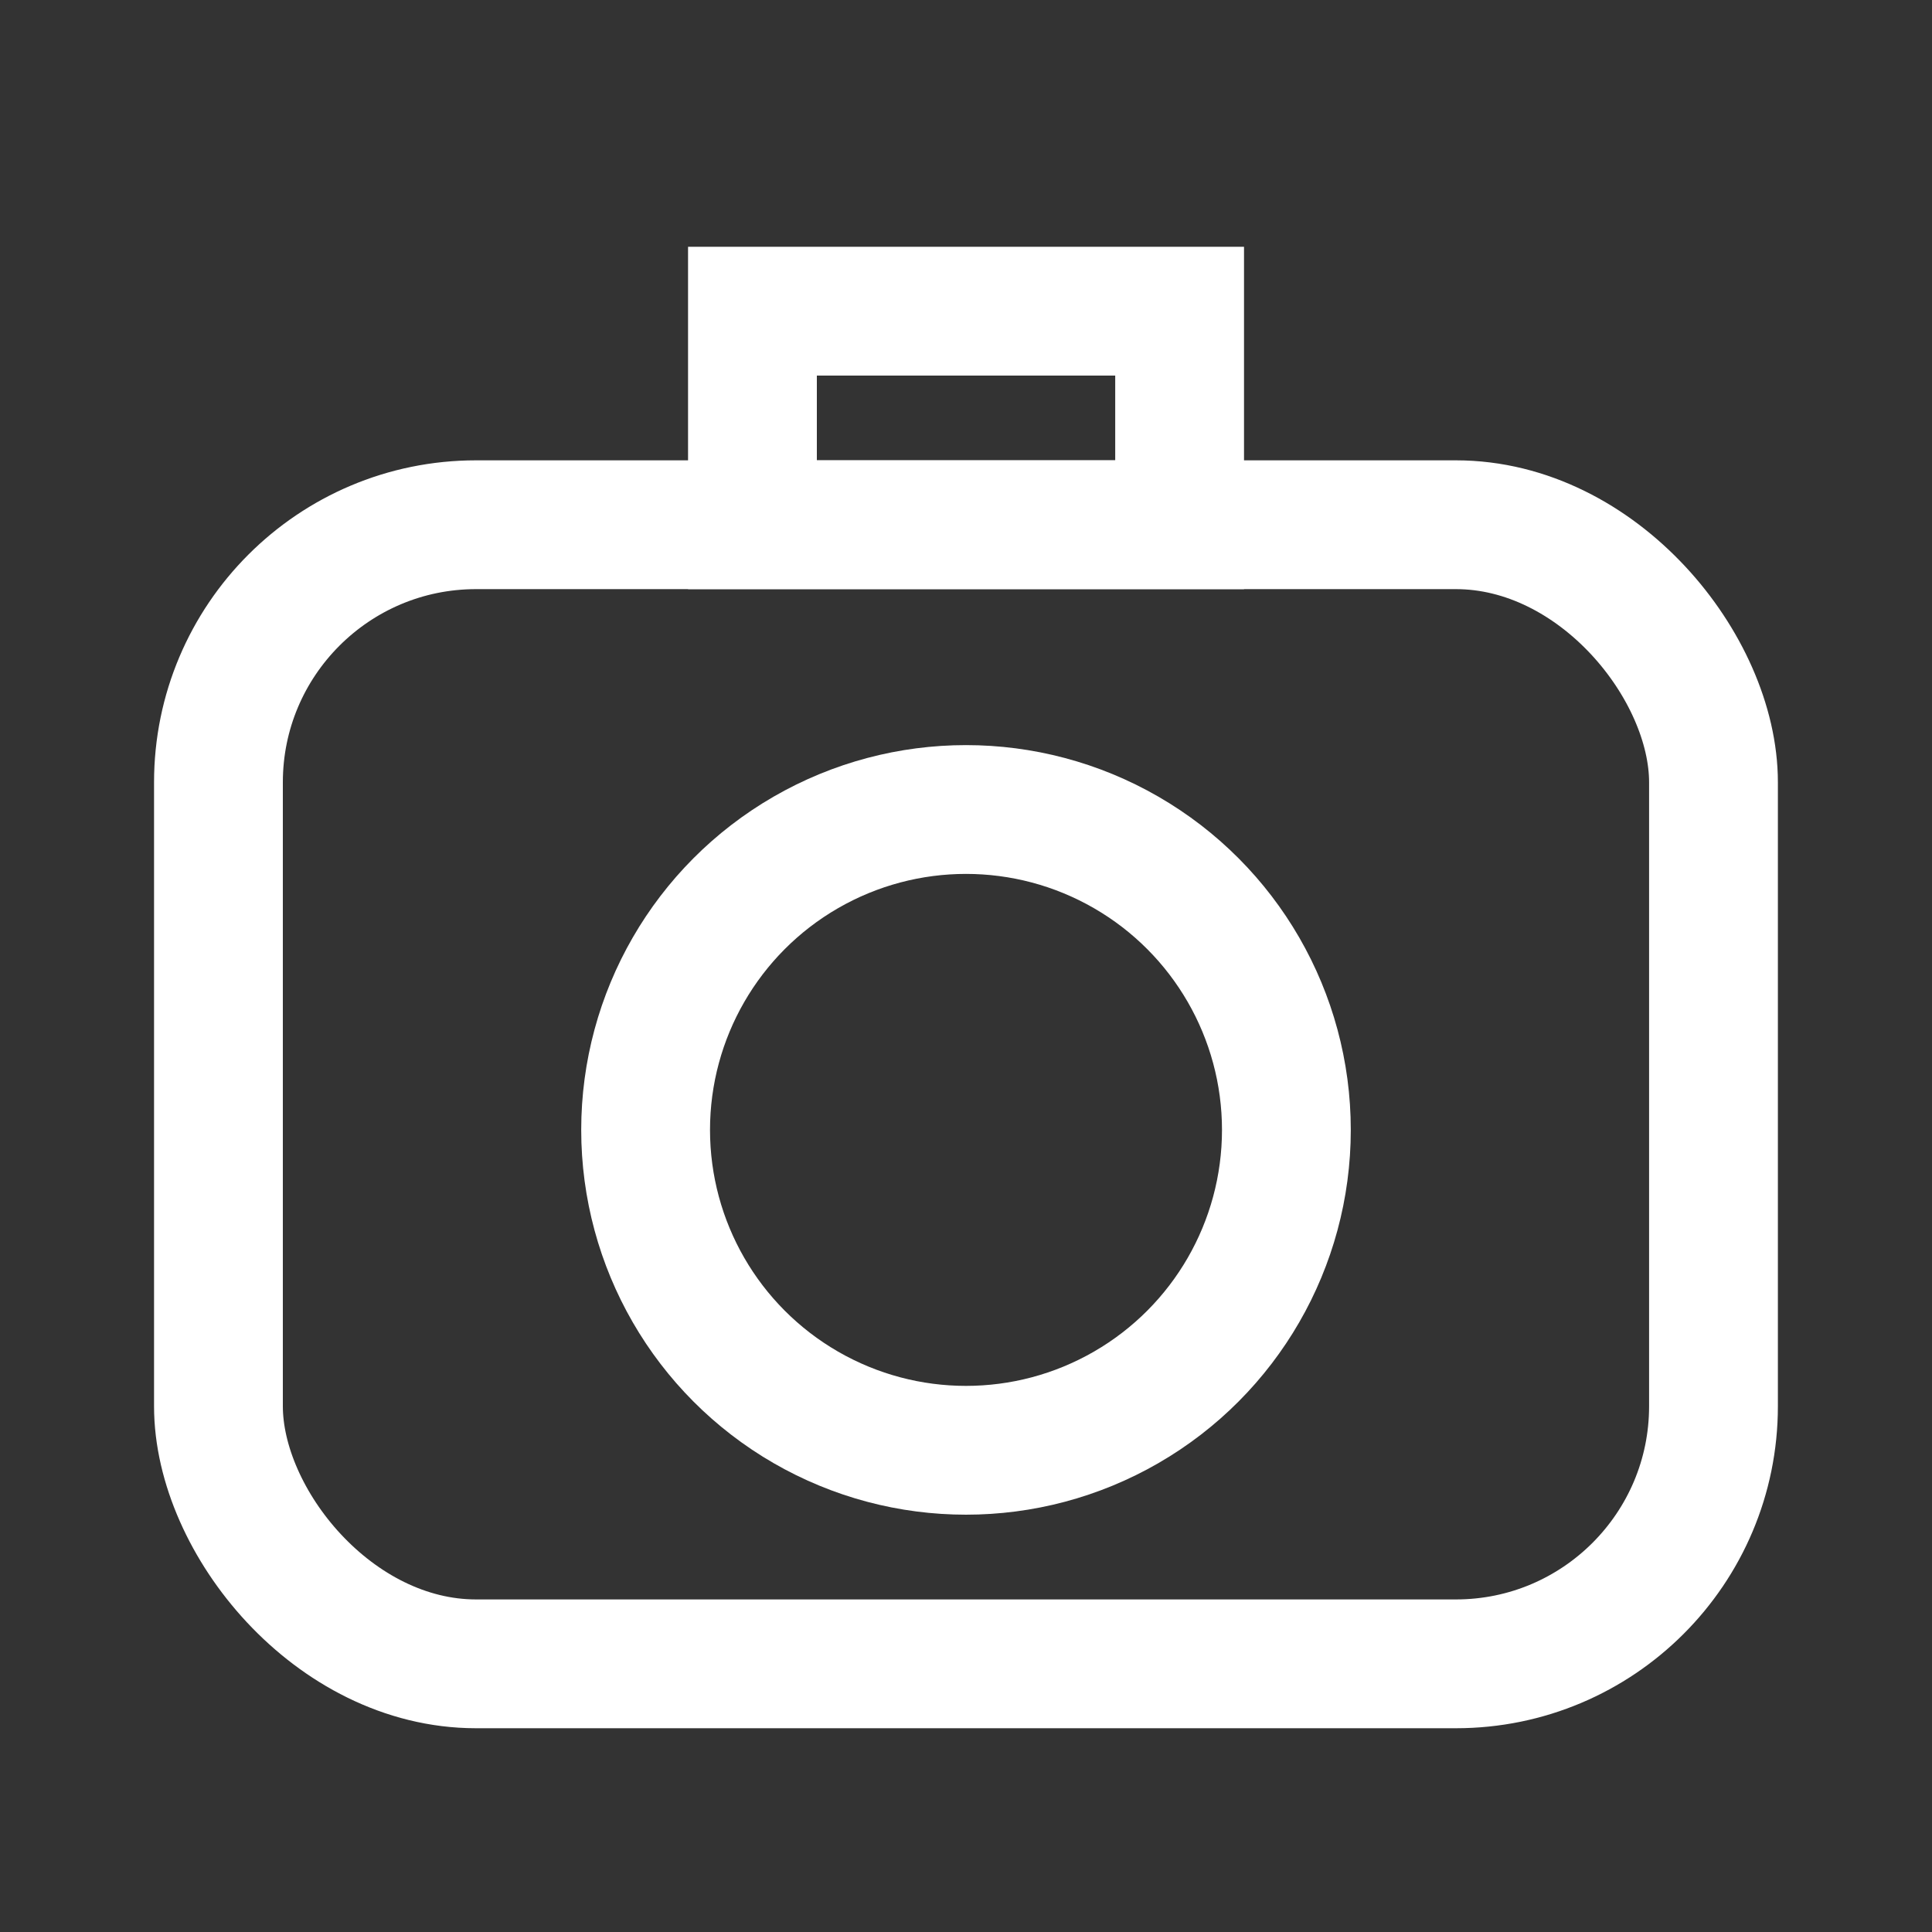
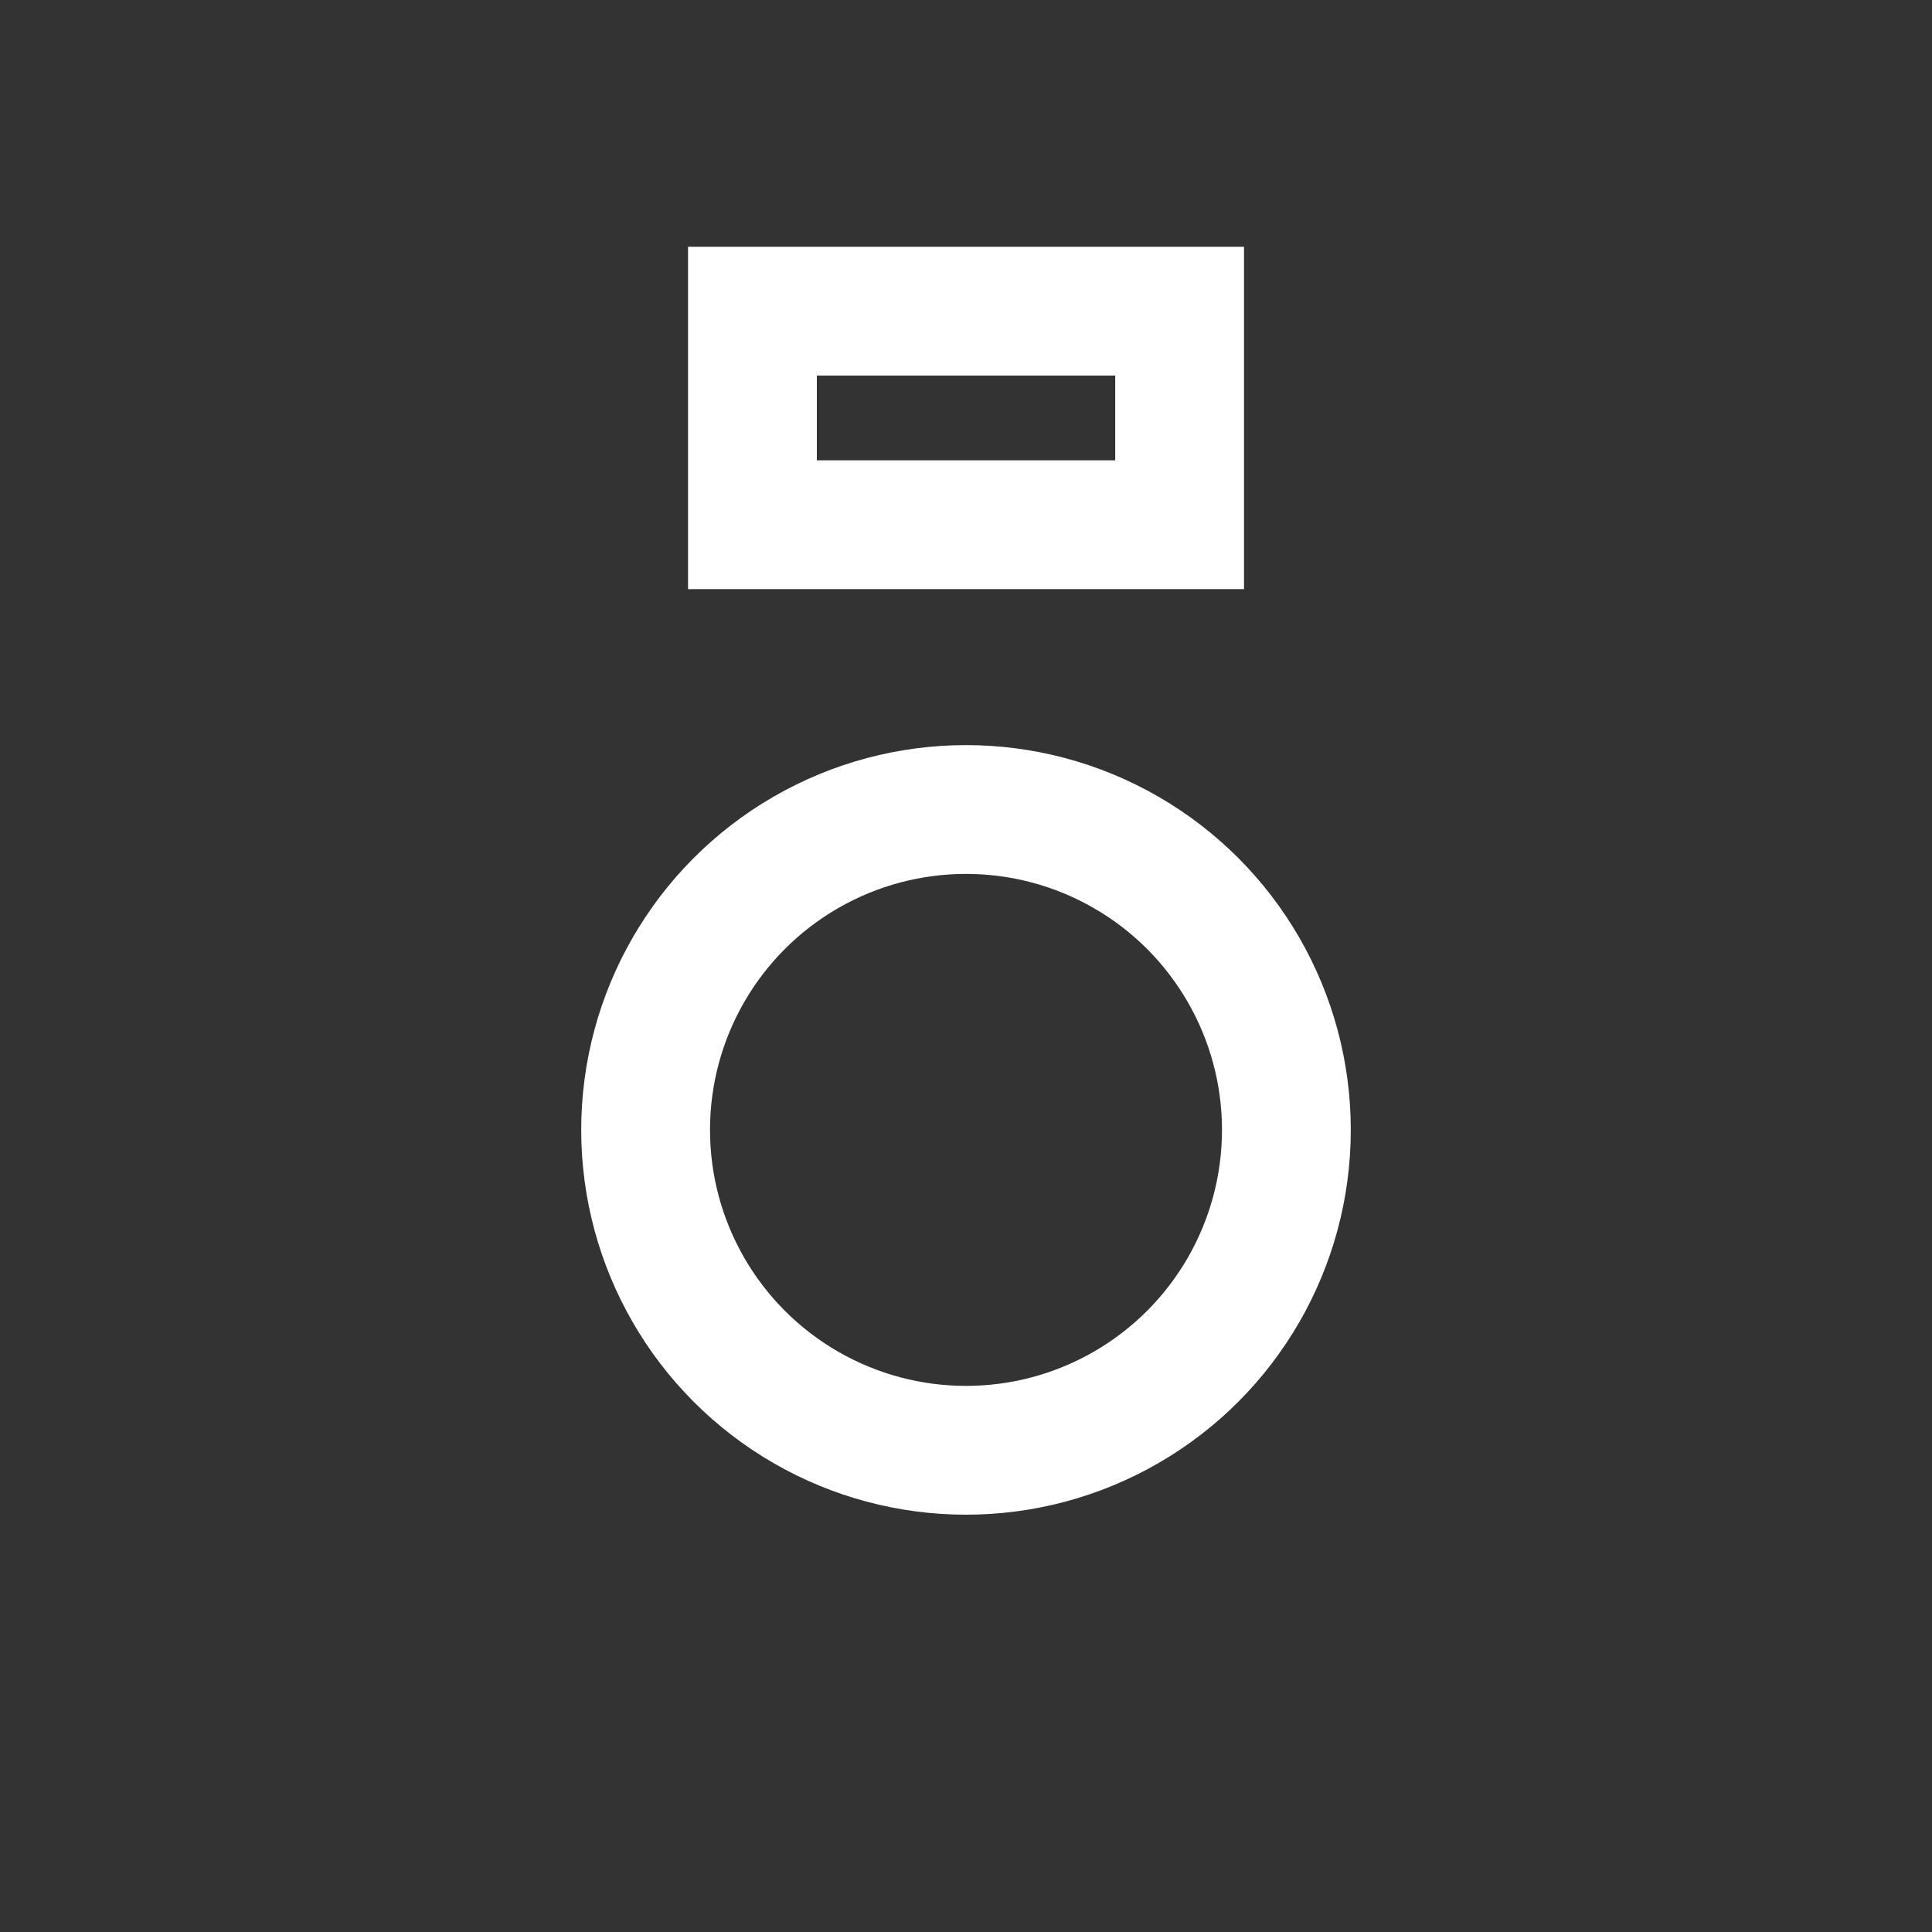
<svg xmlns="http://www.w3.org/2000/svg" viewBox="0 0 30 30">
  <rect x="0" y="0" width="30" height="30" fill="#333333" stroke="none" />
  <defs>
    <style>
      .cls-1, .cls-2 {
        fill: none;
      }

      .cls-2 {
        stroke: #fff;
        stroke-miterlimit: 10;
        stroke-width: 2px;
      }
    </style>
  </defs>
  <g id="レイヤー_2" data-name="レイヤー 2">
    <g id="レイヤー_3" data-name="レイヤー 3">
      <g>
-         <rect class="cls-1" width="30" height="30" />
        <g>
-           <rect class="cls-2" x="3.392" y="8.148" width="23.215" height="17.688" rx="4" />
          <circle class="cls-2" cx="15" cy="17.545" r="4.975" />
          <rect class="cls-2" x="11.684" y="4.832" width="6.633" height="3.316" />
        </g>
      </g>
    </g>
  </g>
</svg>